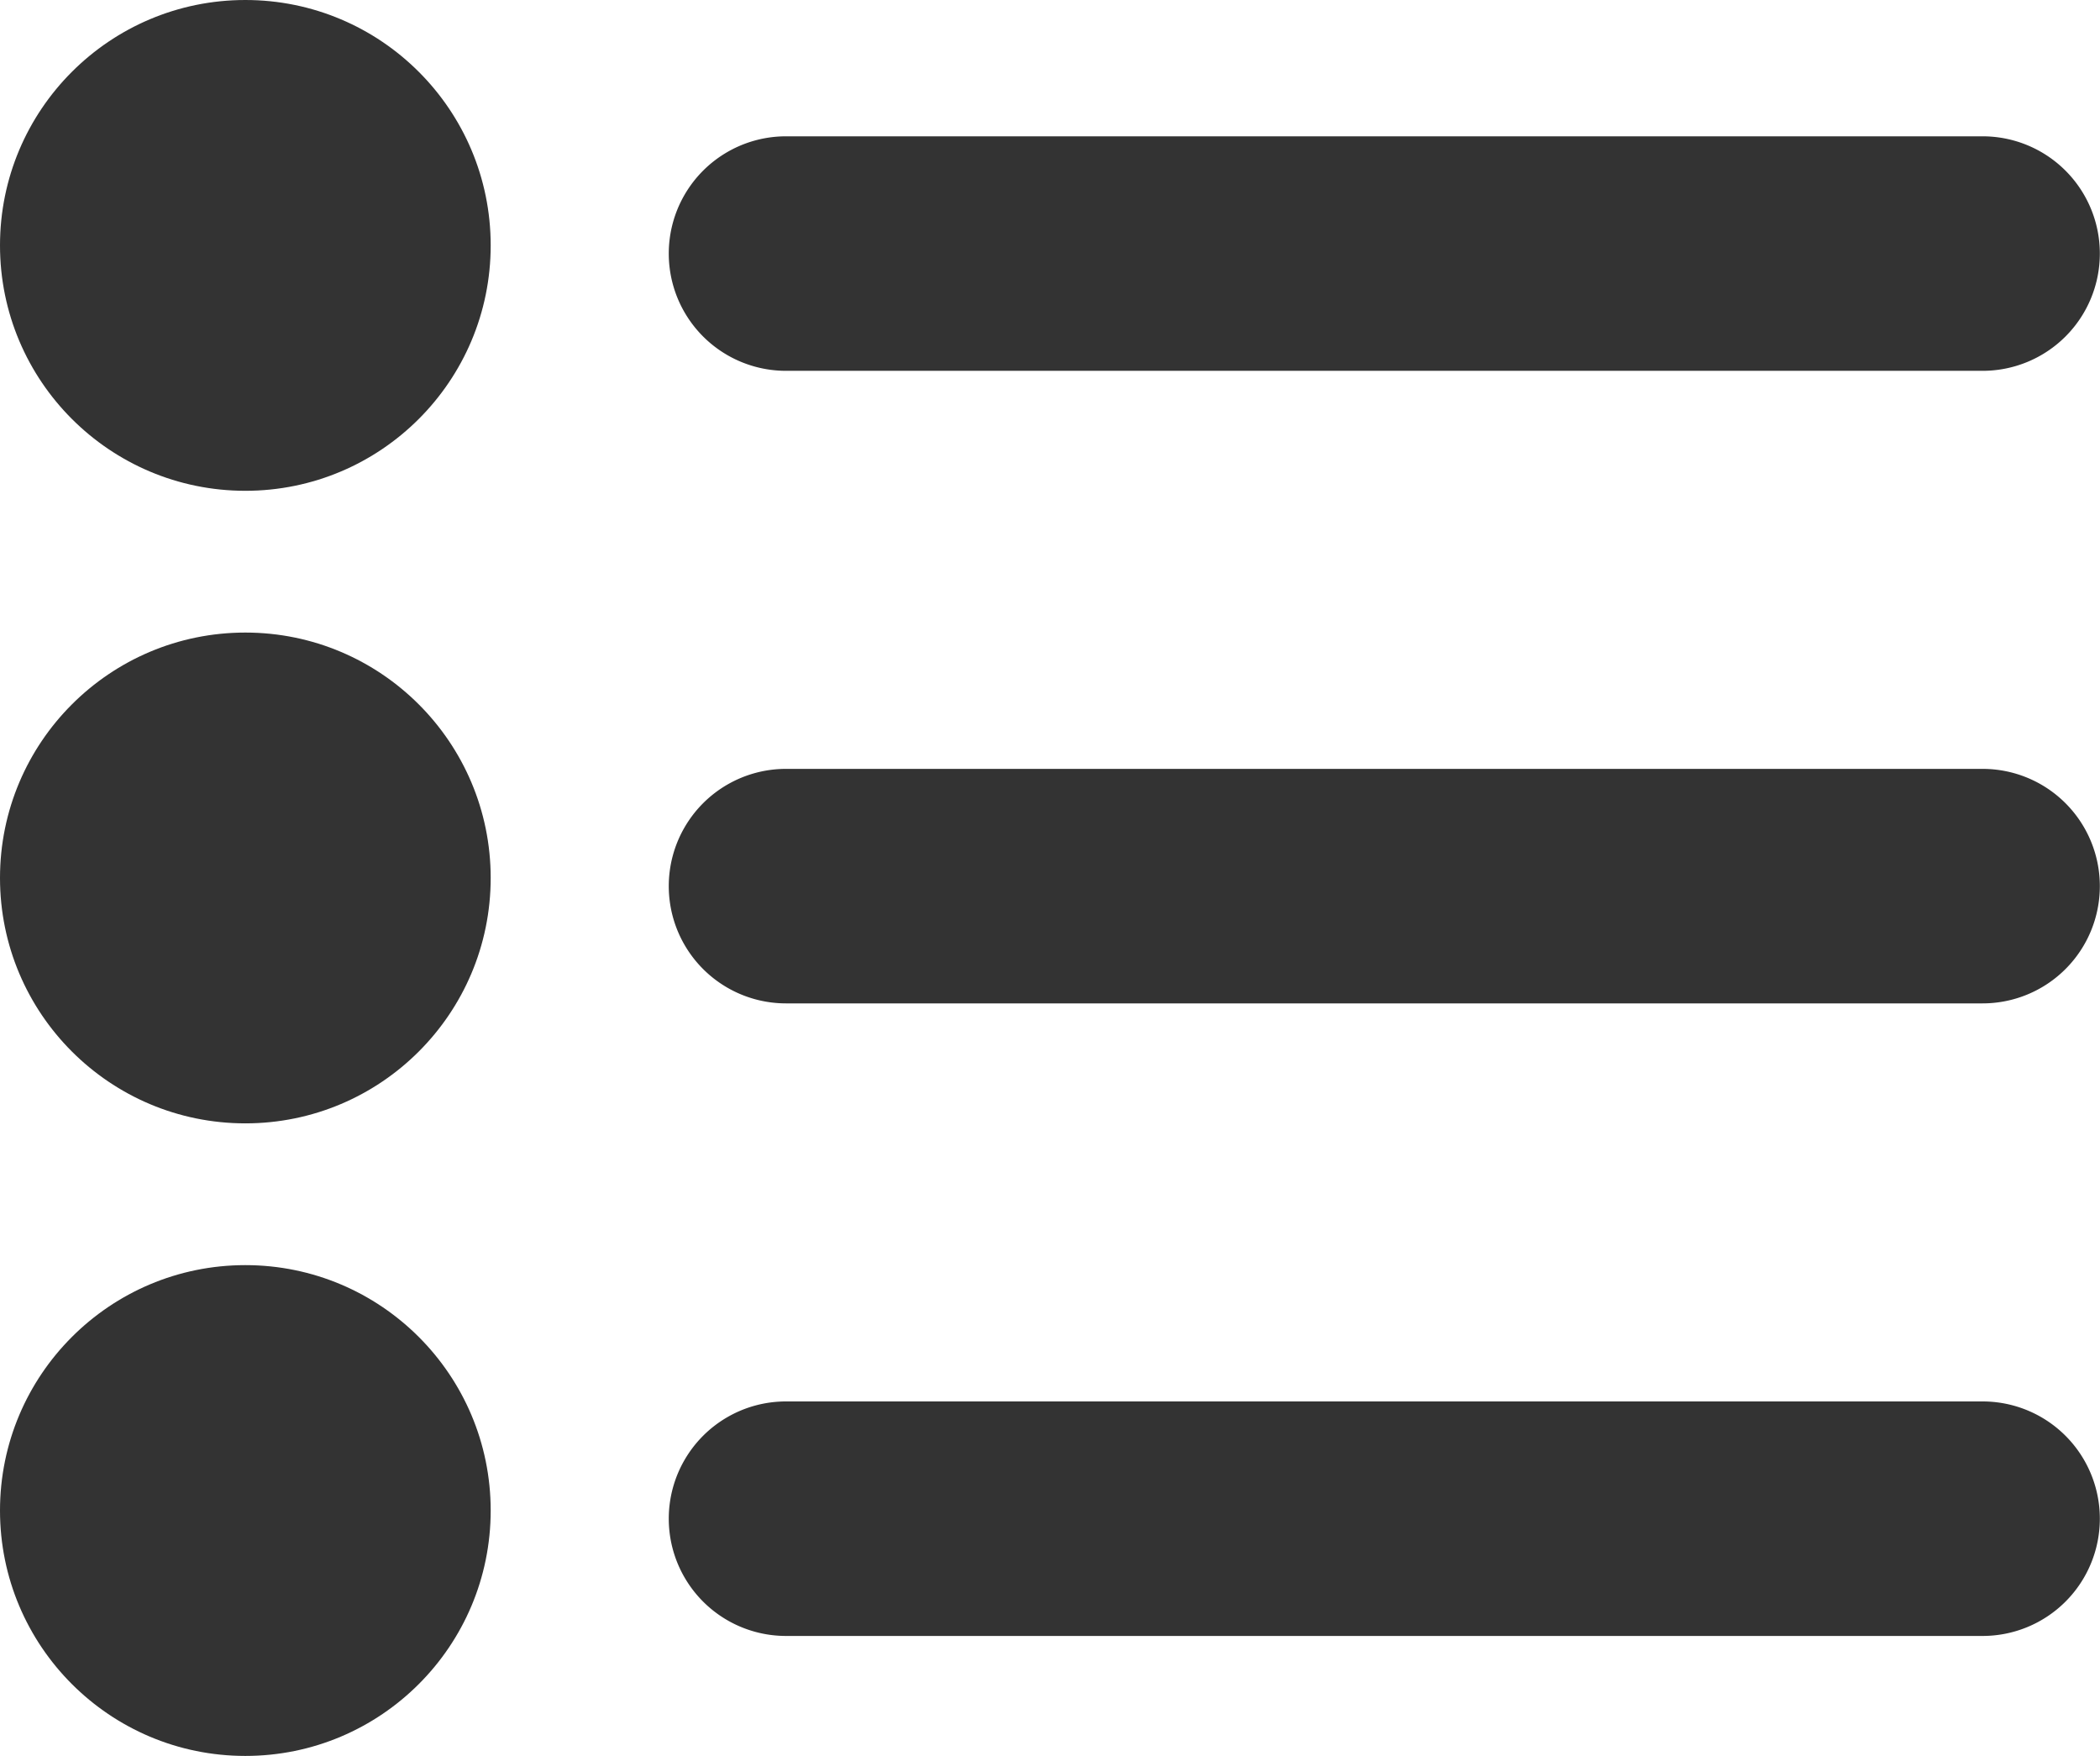
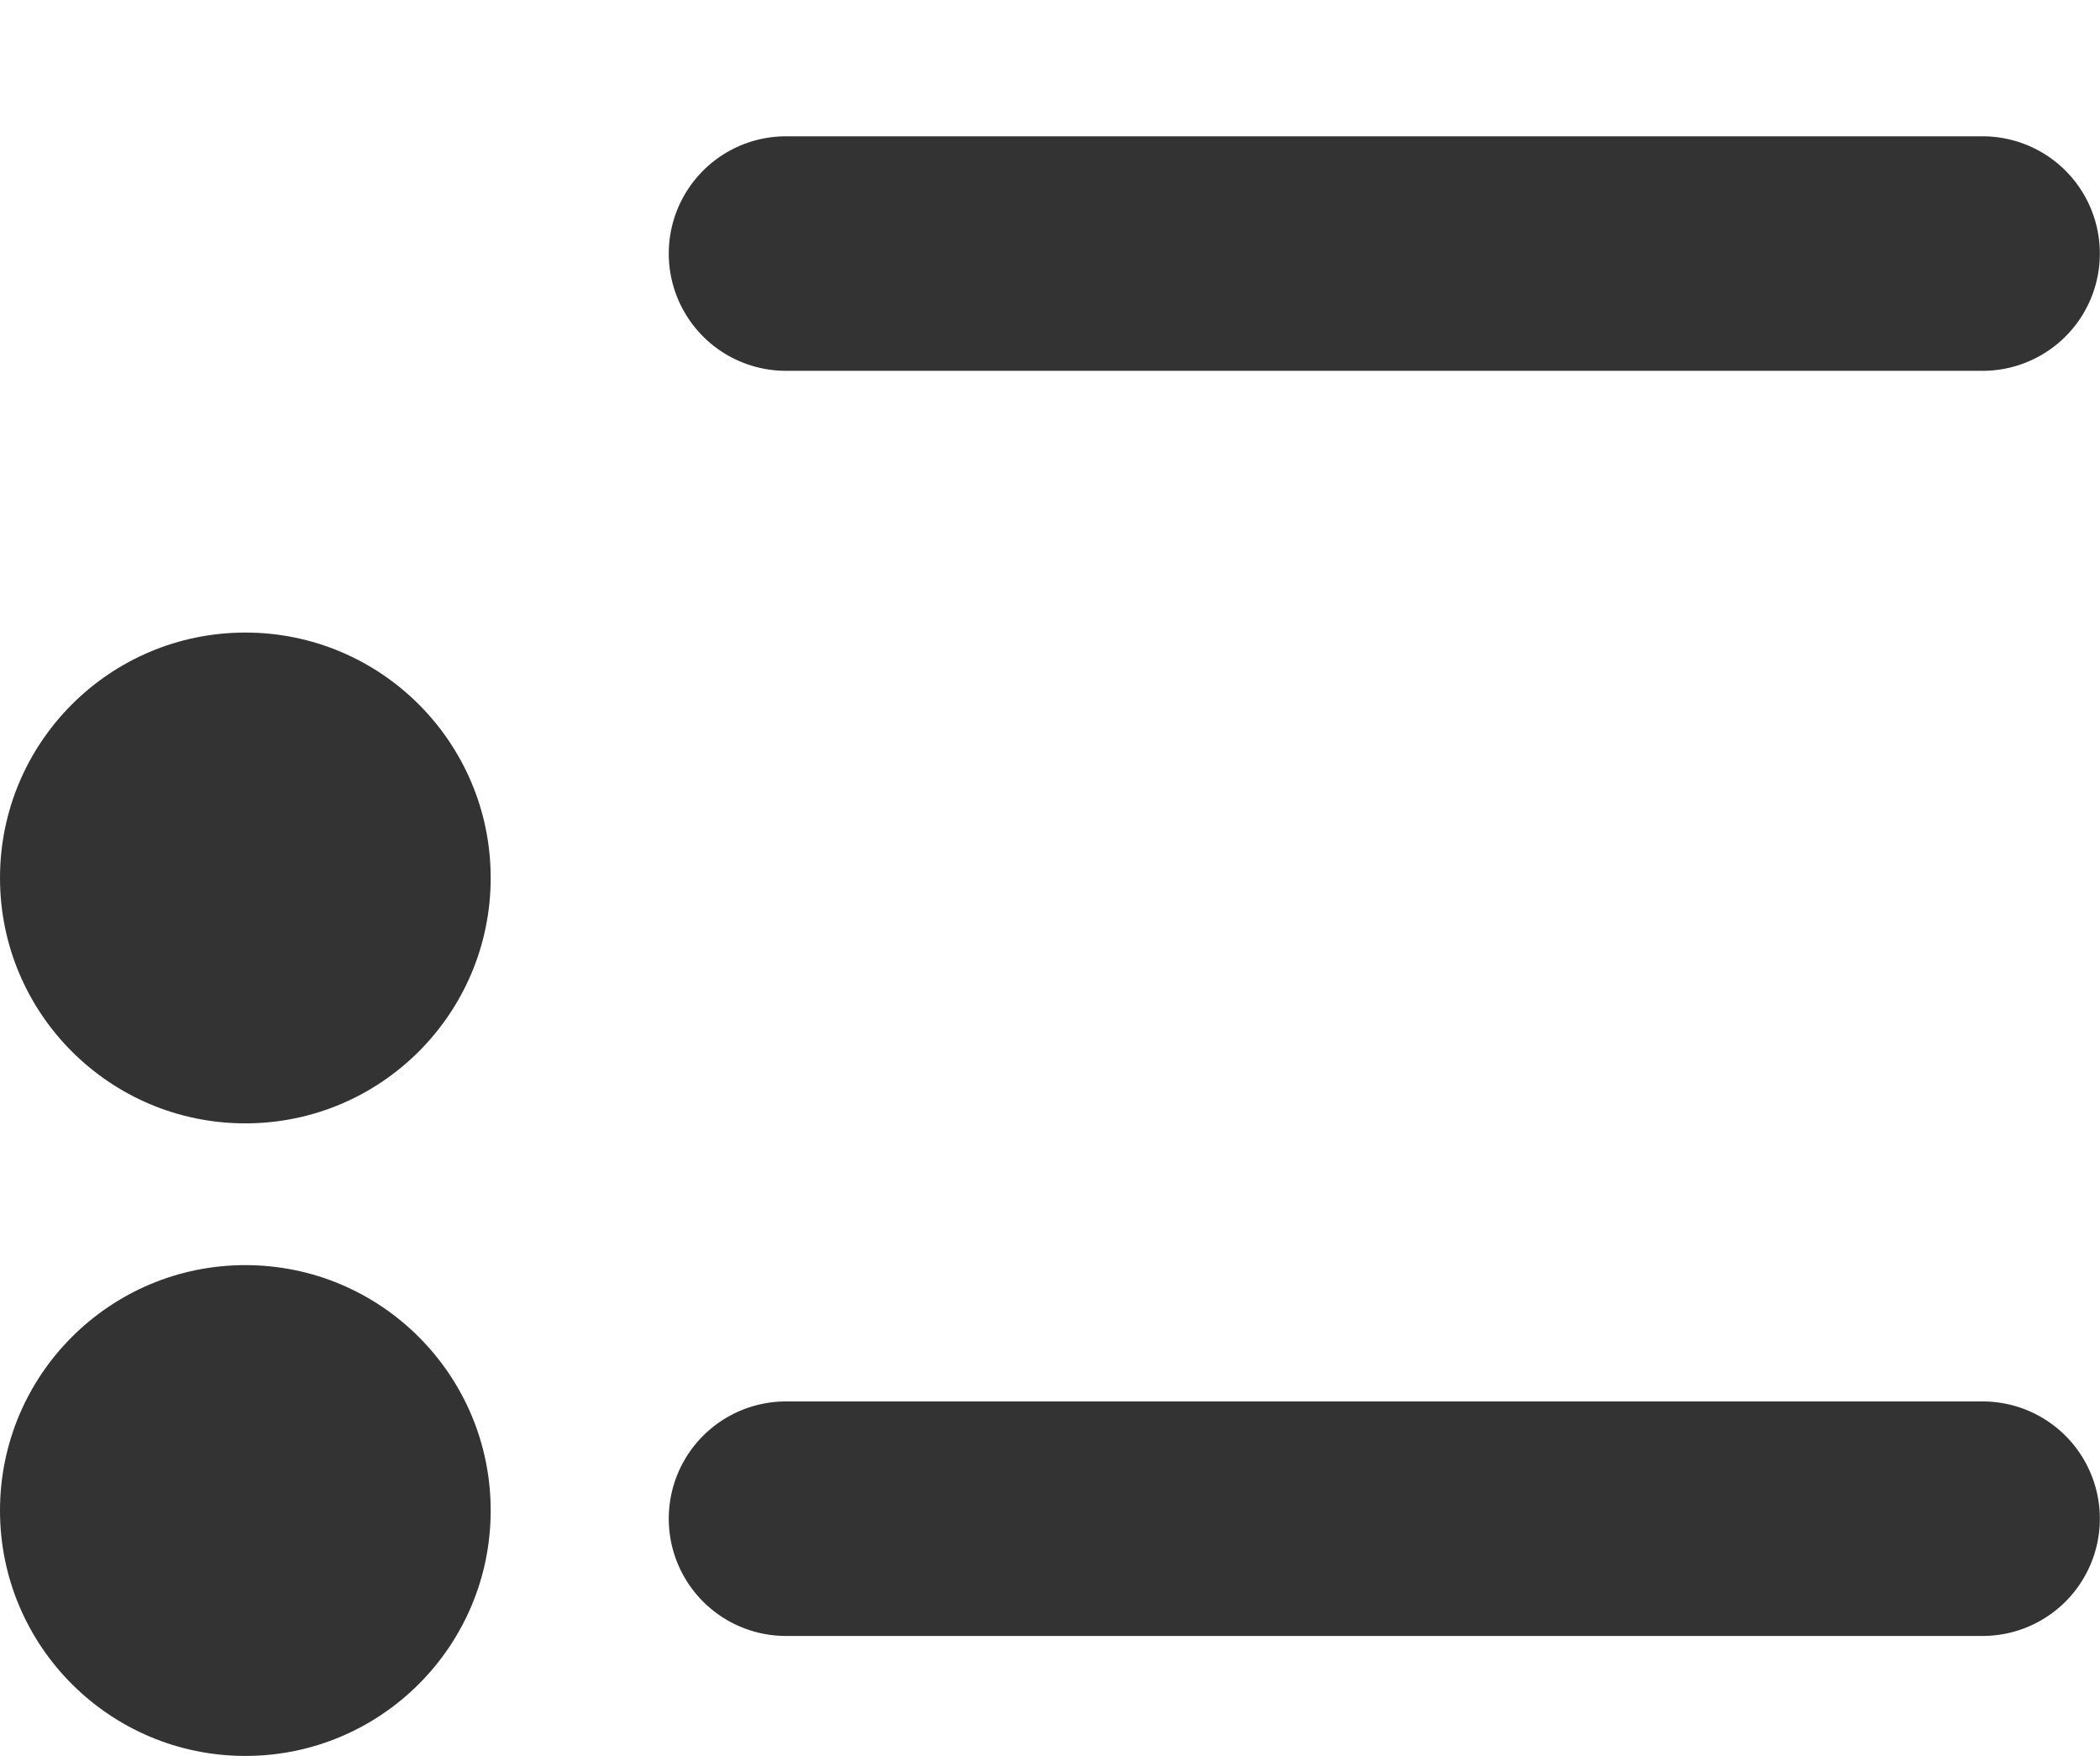
<svg xmlns="http://www.w3.org/2000/svg" data-bbox="0 0 131.12 109.62" viewBox="0 0 131.13 109.62" data-type="color">
  <g>
    <g>
-       <path fill="#333333" d="M30.64 15.32c0 8.461-6.859 15.32-15.32 15.32S0 23.781 0 15.32 6.859 0 15.32 0s15.32 6.859 15.32 15.32z" data-color="1" />
      <path fill="#333333" d="M131.12 15.83a7.32 7.32 0 0 1-7.32 7.32H49.08a7.32 7.32 0 1 1 0-14.64h74.72a7.32 7.32 0 0 1 7.32 7.32z" data-color="1" />
      <path fill="#333333" d="M30.64 54.81c0 8.461-6.859 15.32-15.32 15.32S0 63.271 0 54.81s6.859-15.32 15.32-15.32 15.32 6.859 15.32 15.32z" data-color="1" />
-       <path fill="#333333" d="M131.12 55.32a7.32 7.32 0 0 1-7.32 7.32H49.08a7.32 7.32 0 1 1 0-14.64h74.72a7.32 7.32 0 0 1 7.32 7.32z" data-color="1" />
      <path fill="#333333" d="M30.64 94.3c0 8.461-6.859 15.32-15.32 15.32S0 102.761 0 94.3s6.859-15.32 15.32-15.32 15.32 6.859 15.32 15.32z" data-color="1" />
      <path fill="#333333" d="M131.12 94.81a7.32 7.32 0 0 1-7.32 7.32H49.08a7.32 7.32 0 1 1 0-14.64h74.72a7.32 7.32 0 0 1 7.32 7.32z" data-color="1" />
    </g>
  </g>
</svg>